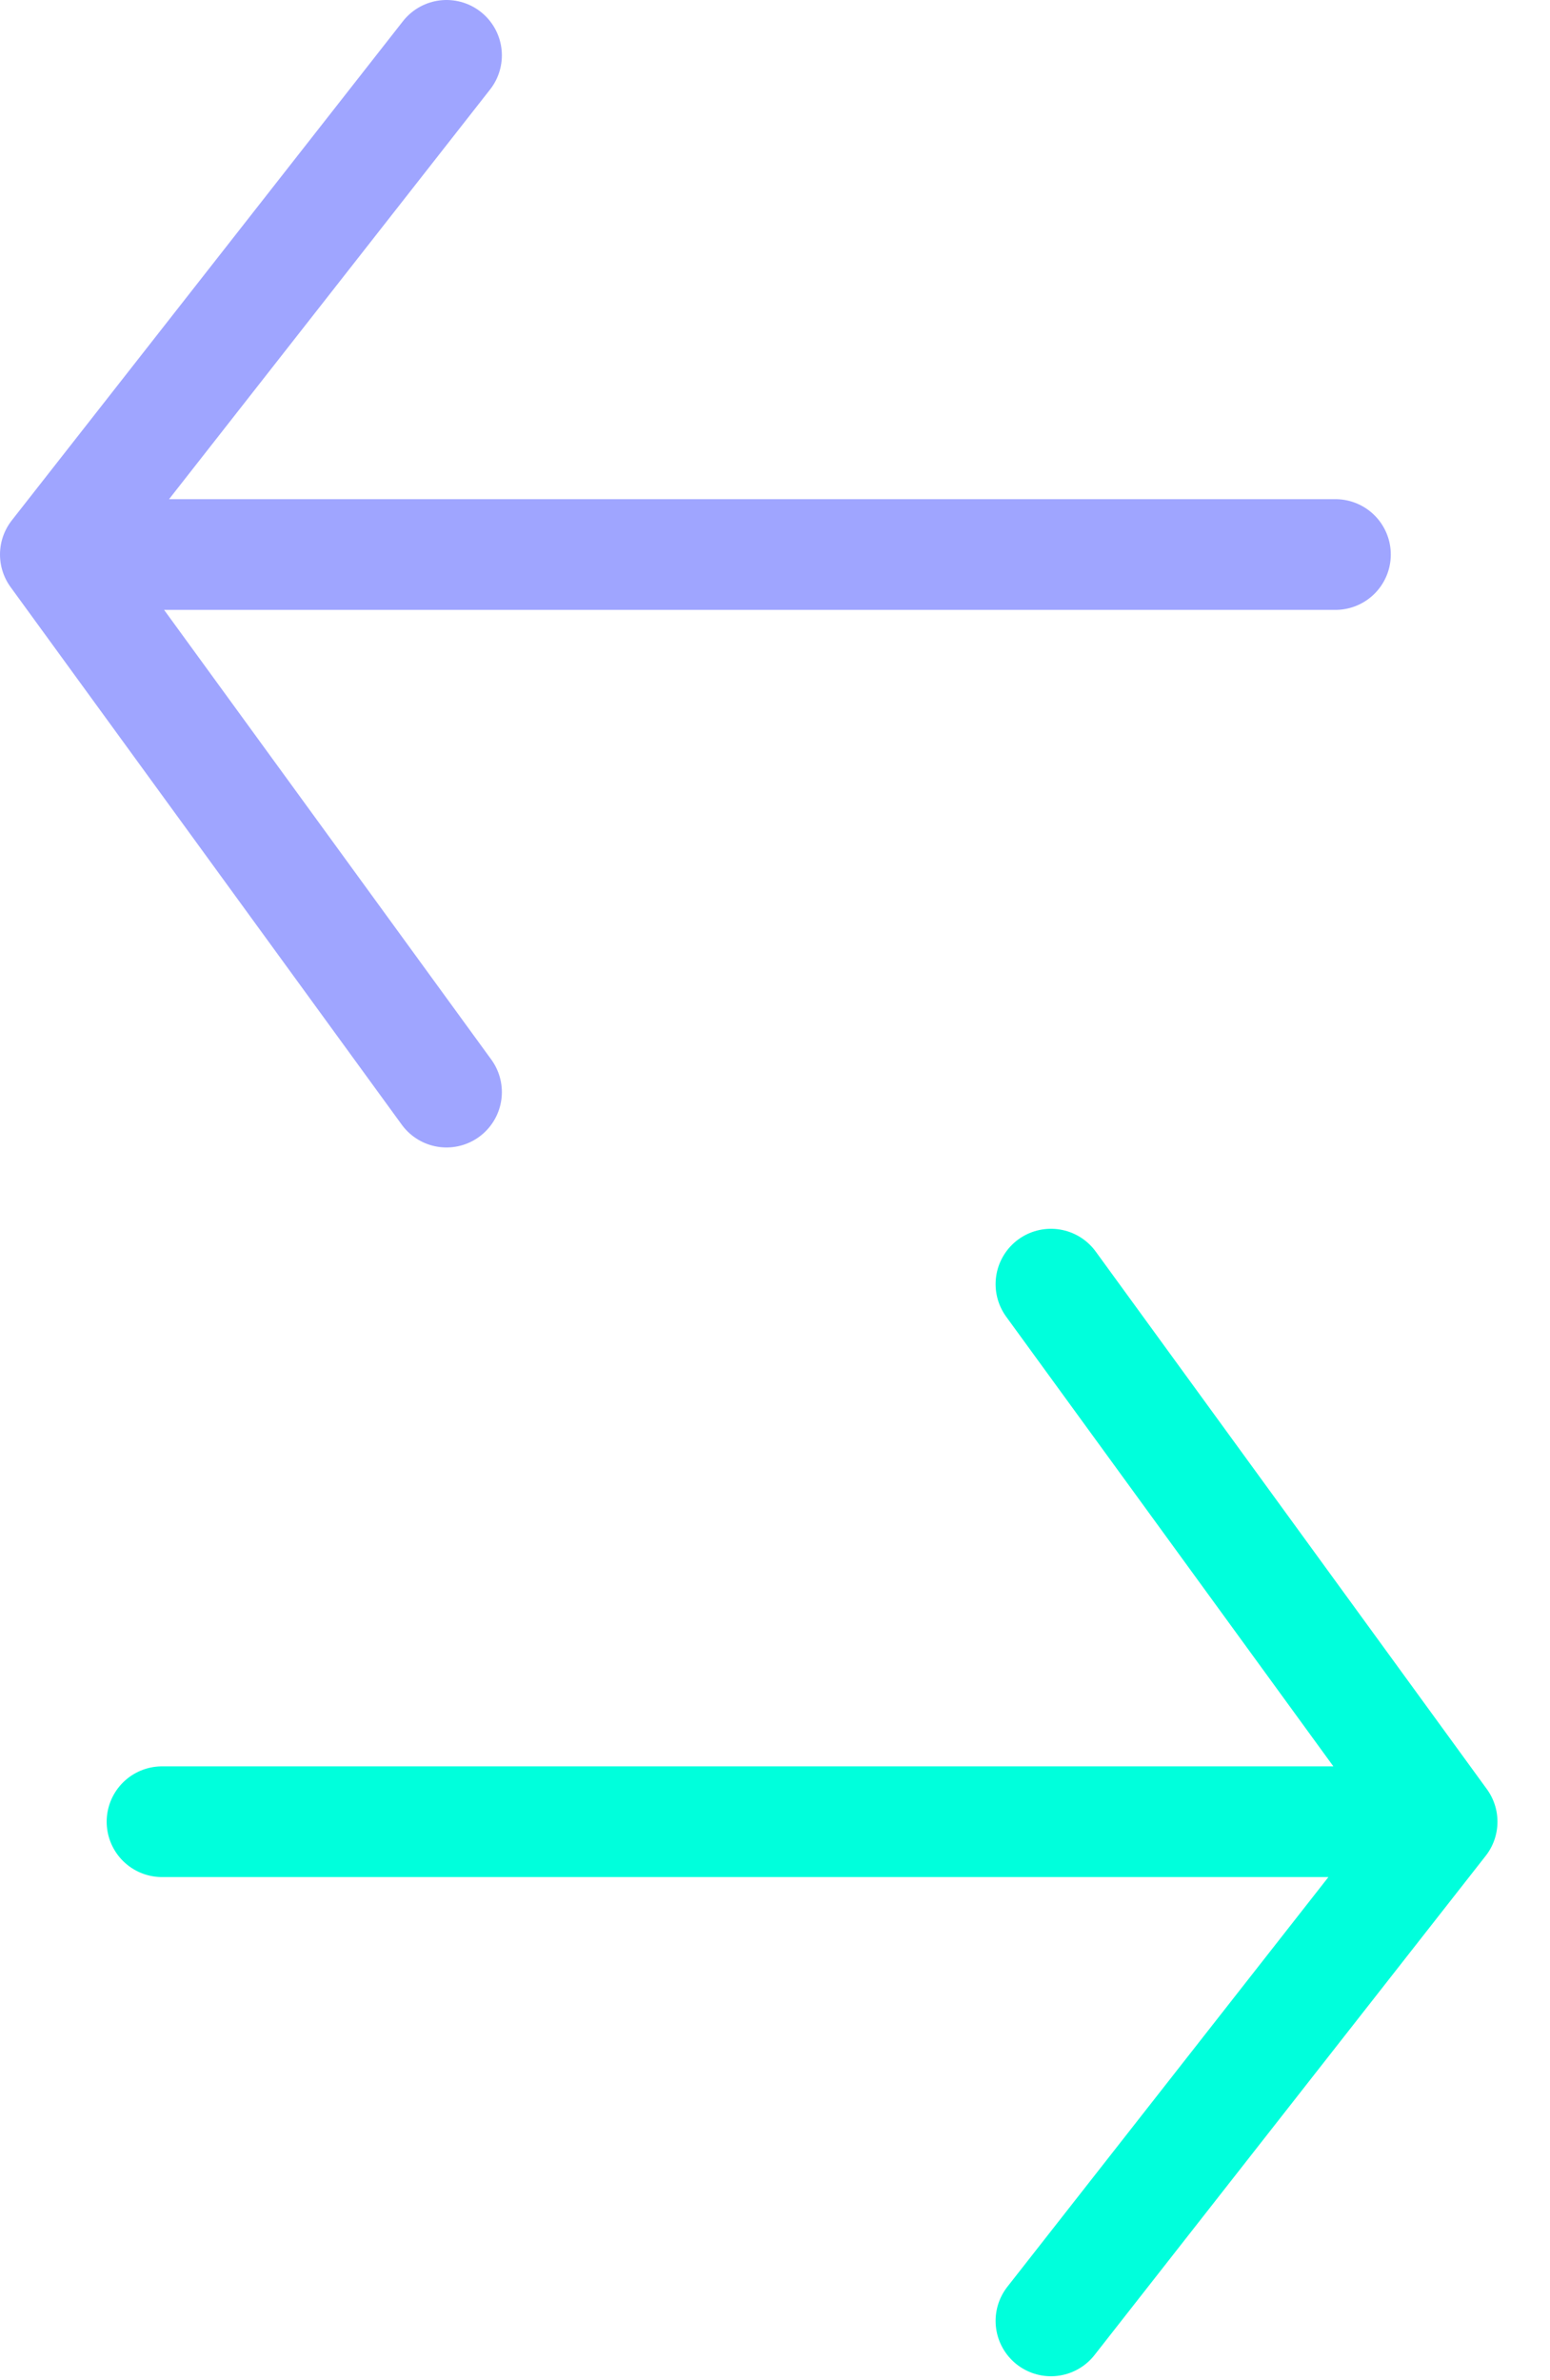
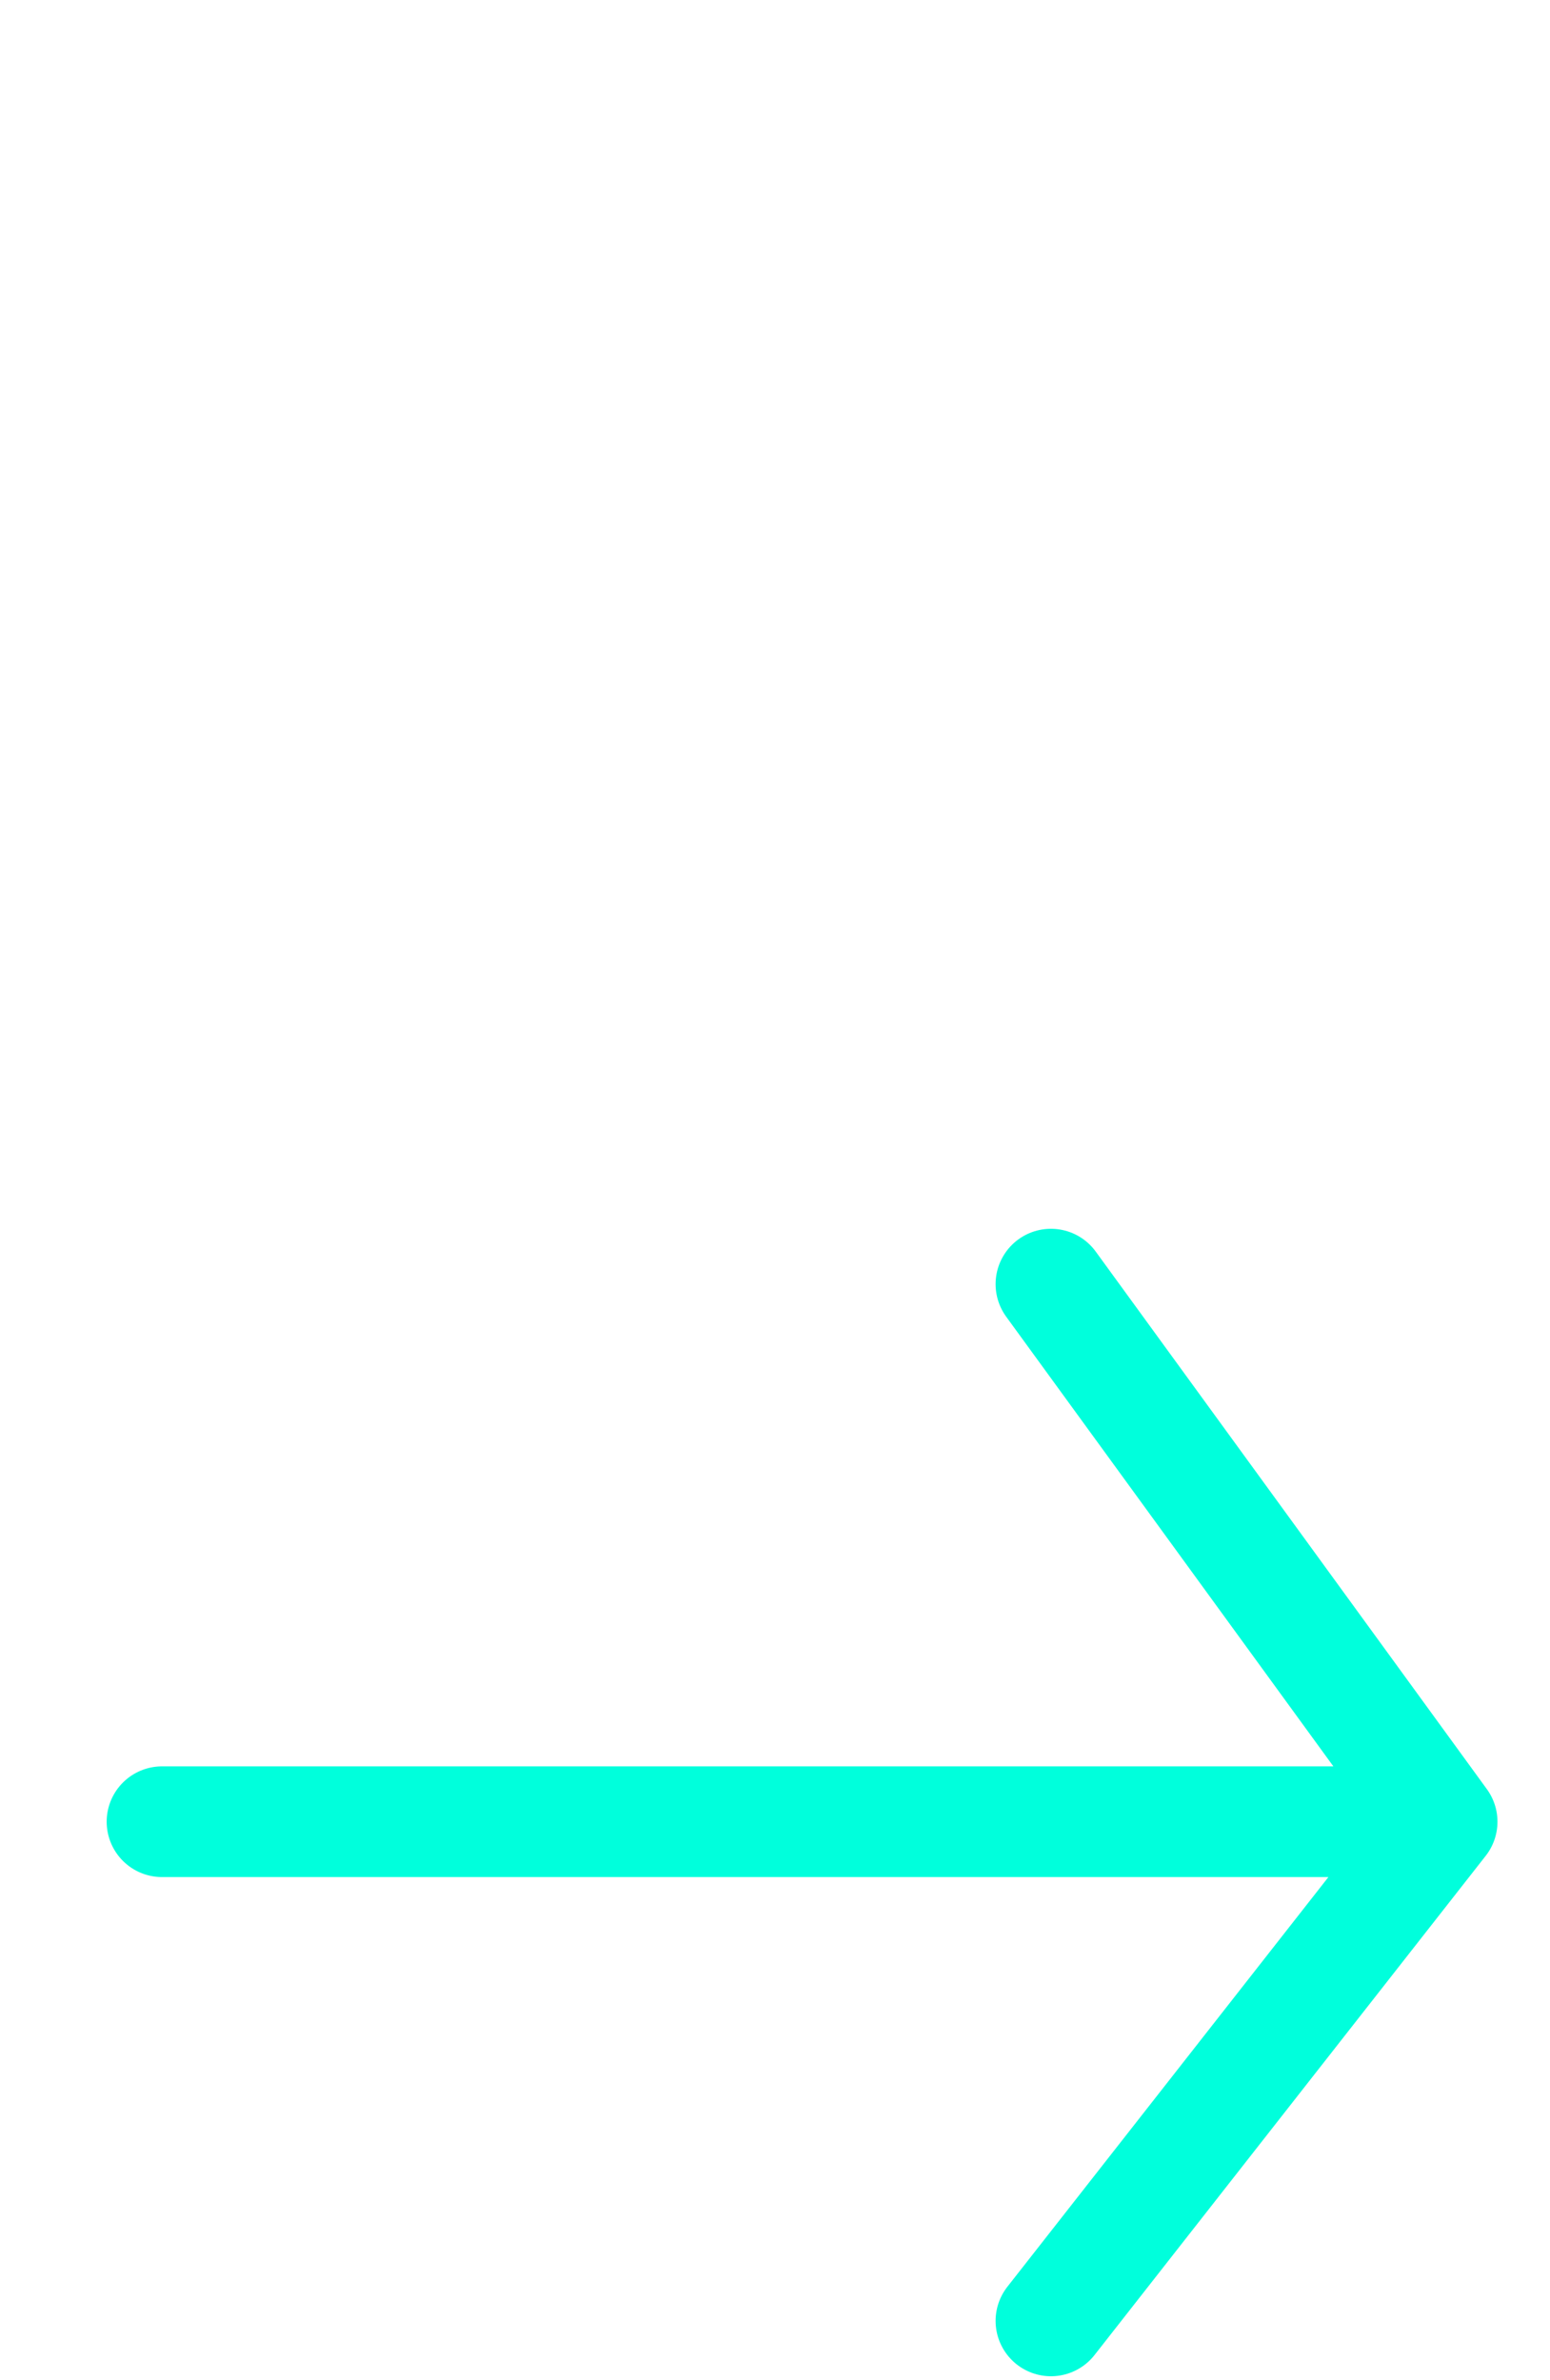
<svg xmlns="http://www.w3.org/2000/svg" width="28" height="43" viewBox="0 0 28 43" fill="none">
-   <path d="M24.124 10.018H1M1 10.018L8.066 1M1 10.018L8.066 19.73" stroke="#9FA5FF" stroke-width="2" stroke-miterlimit="10" stroke-linecap="round" stroke-linejoin="round" />
  <path d="M2.927 32.911L26.051 32.911M26.051 32.911L18.985 41.929M26.051 32.911L18.985 23.199" stroke="#00FFDC" stroke-width="2" stroke-miterlimit="10" stroke-linecap="round" stroke-linejoin="round" />
</svg>